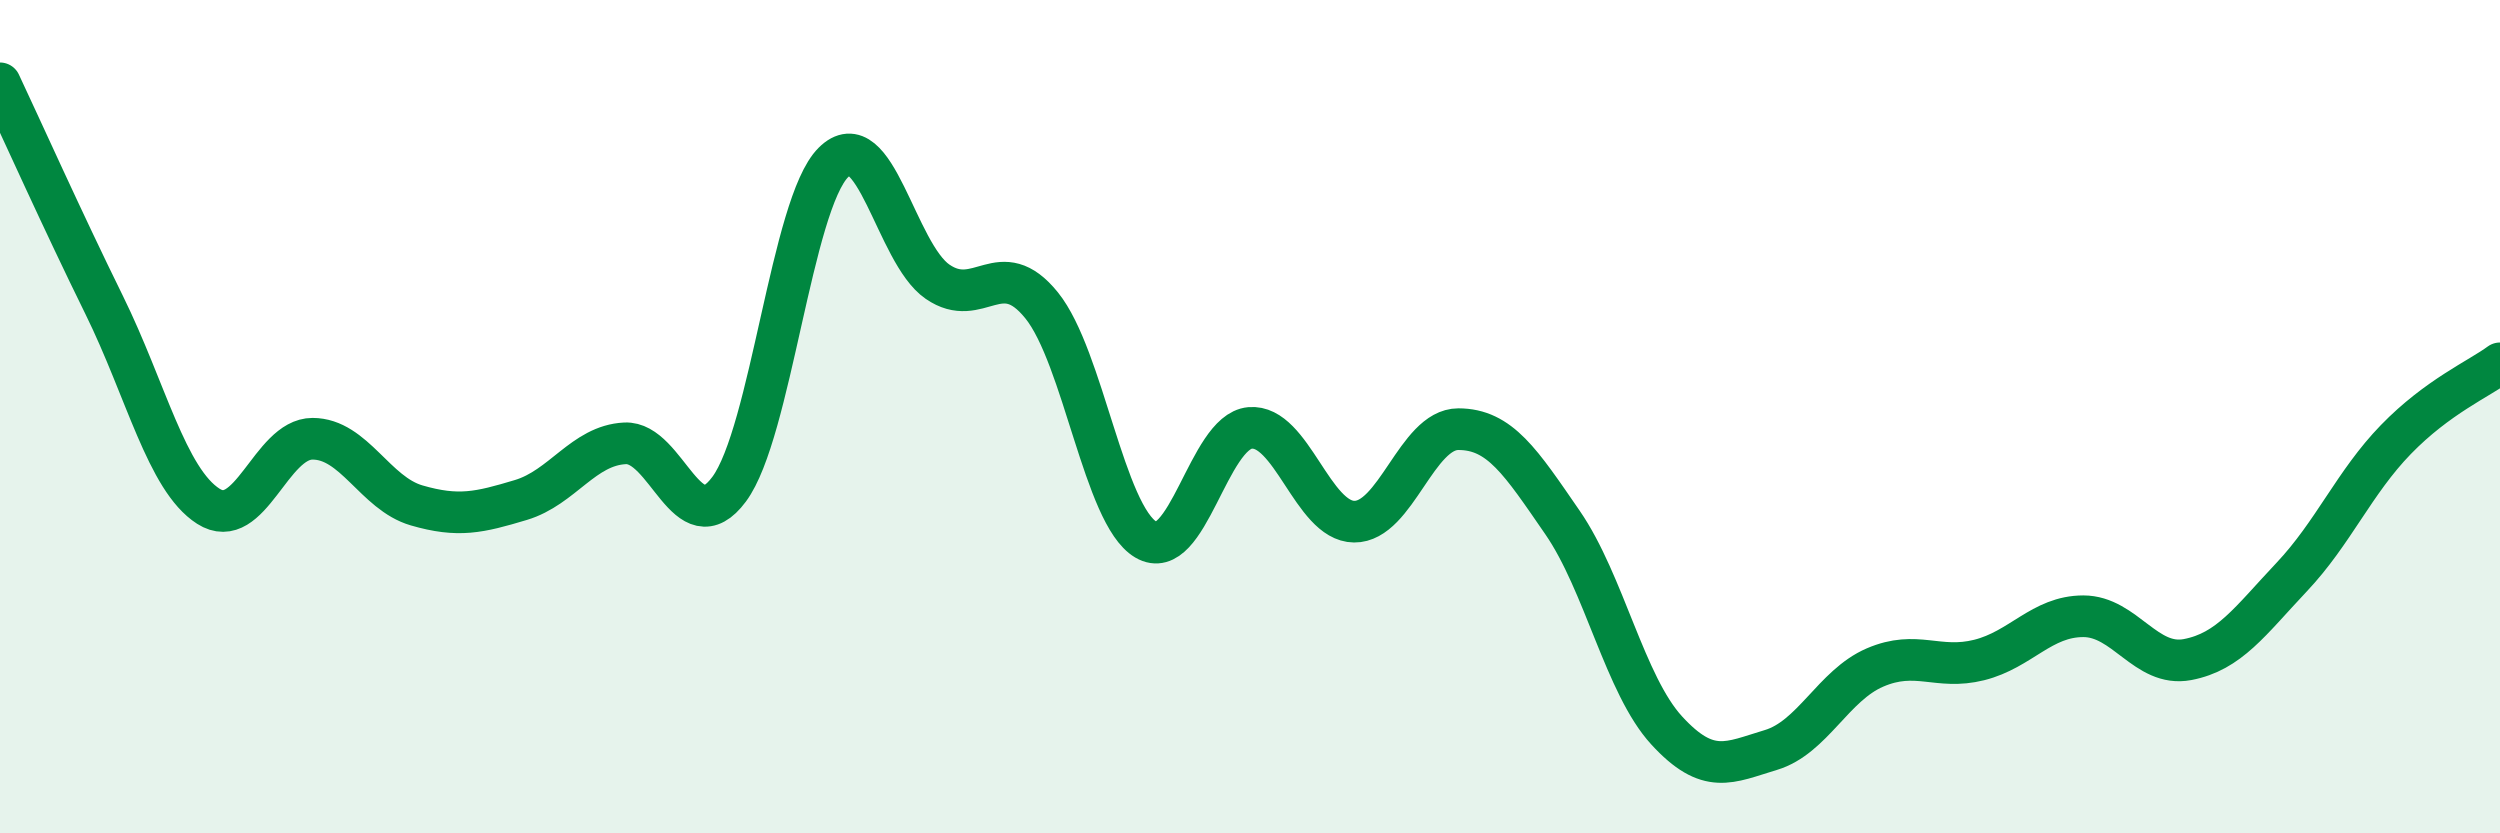
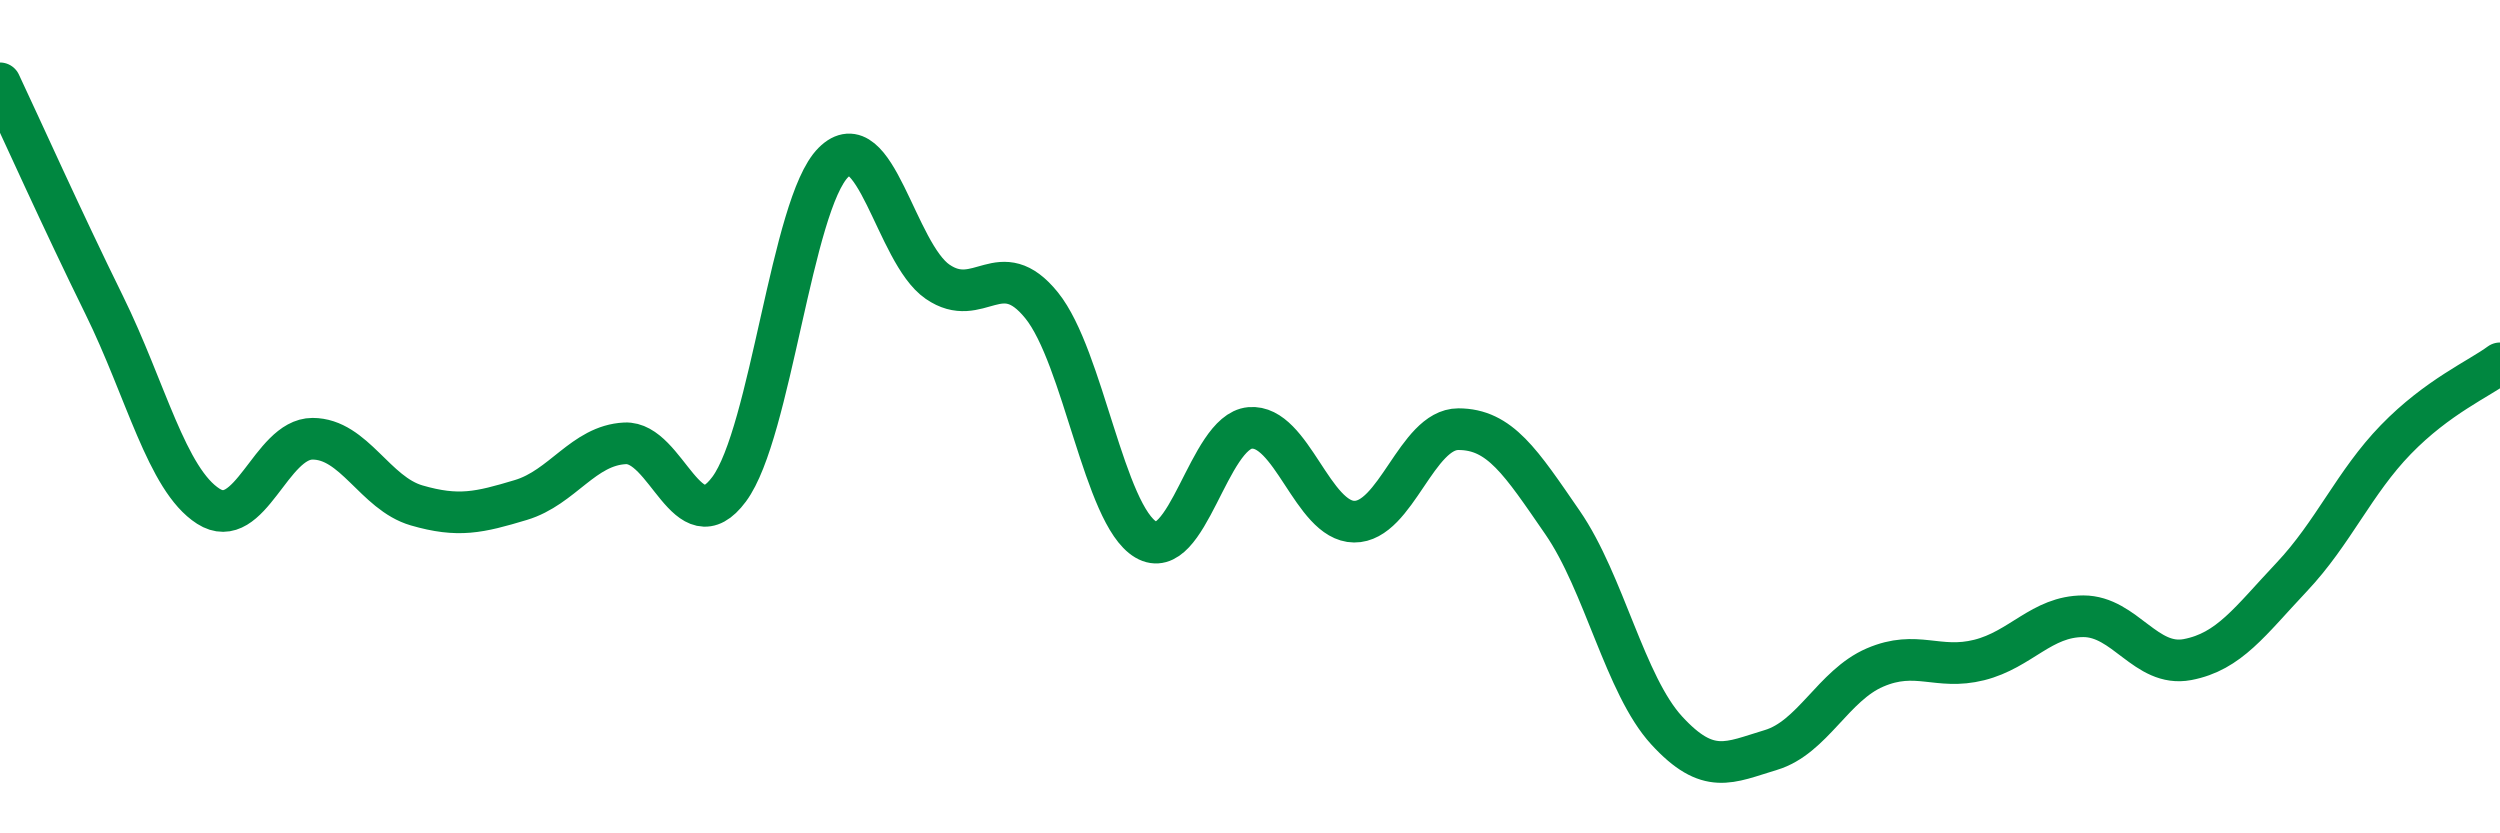
<svg xmlns="http://www.w3.org/2000/svg" width="60" height="20" viewBox="0 0 60 20">
-   <path d="M 0,2 C 0.5,3.06 1.5,5.29 2.5,7.32 C 3.5,9.35 4,11.51 5,12.15 C 6,12.79 6.5,10.53 7.5,10.53 C 8.5,10.53 9,11.84 10,12.13 C 11,12.42 11.5,12.3 12.5,12 C 13.5,11.7 14,10.69 15,10.64 C 16,10.59 16.5,13.09 17.5,11.74 C 18.5,10.39 19,4.9 20,3.9 C 21,2.9 21.5,6.07 22.5,6.76 C 23.5,7.45 24,6.09 25,7.33 C 26,8.57 26.5,12.36 27.5,12.95 C 28.5,13.54 29,10.36 30,10.27 C 31,10.18 31.5,12.51 32.5,12.52 C 33.5,12.53 34,10.3 35,10.3 C 36,10.3 36.5,11.09 37.5,12.54 C 38.5,13.99 39,16.44 40,17.53 C 41,18.62 41.5,18.3 42.5,18 C 43.5,17.7 44,16.45 45,16.02 C 46,15.59 46.5,16.09 47.5,15.84 C 48.5,15.59 49,14.79 50,14.79 C 51,14.79 51.5,16.02 52.5,15.83 C 53.5,15.64 54,14.91 55,13.85 C 56,12.79 56.5,11.58 57.5,10.55 C 58.5,9.52 59.5,9.09 60,8.72L60 20L0 20Z" fill="#008740" opacity="0.1" stroke-linecap="round" stroke-linejoin="round" />
  <path d="M 0,2 C 0.5,3.06 1.5,5.29 2.5,7.32 C 3.5,9.35 4,11.51 5,12.15 C 6,12.79 6.5,10.53 7.5,10.53 C 8.5,10.53 9,11.84 10,12.13 C 11,12.42 11.5,12.3 12.5,12 C 13.5,11.7 14,10.69 15,10.64 C 16,10.59 16.5,13.09 17.5,11.74 C 18.5,10.39 19,4.9 20,3.9 C 21,2.9 21.5,6.07 22.5,6.76 C 23.5,7.45 24,6.09 25,7.33 C 26,8.57 26.5,12.36 27.5,12.95 C 28.5,13.54 29,10.36 30,10.27 C 31,10.18 31.5,12.51 32.5,12.52 C 33.5,12.53 34,10.3 35,10.3 C 36,10.3 36.5,11.09 37.5,12.54 C 38.5,13.99 39,16.44 40,17.53 C 41,18.62 41.5,18.3 42.5,18 C 43.5,17.7 44,16.45 45,16.02 C 46,15.59 46.5,16.09 47.5,15.84 C 48.5,15.59 49,14.79 50,14.79 C 51,14.79 51.5,16.02 52.5,15.83 C 53.5,15.64 54,14.91 55,13.85 C 56,12.79 56.5,11.58 57.5,10.55 C 58.5,9.52 59.5,9.09 60,8.72" stroke="#008740" stroke-width="1" fill="none" stroke-linecap="round" stroke-linejoin="round" />
</svg>